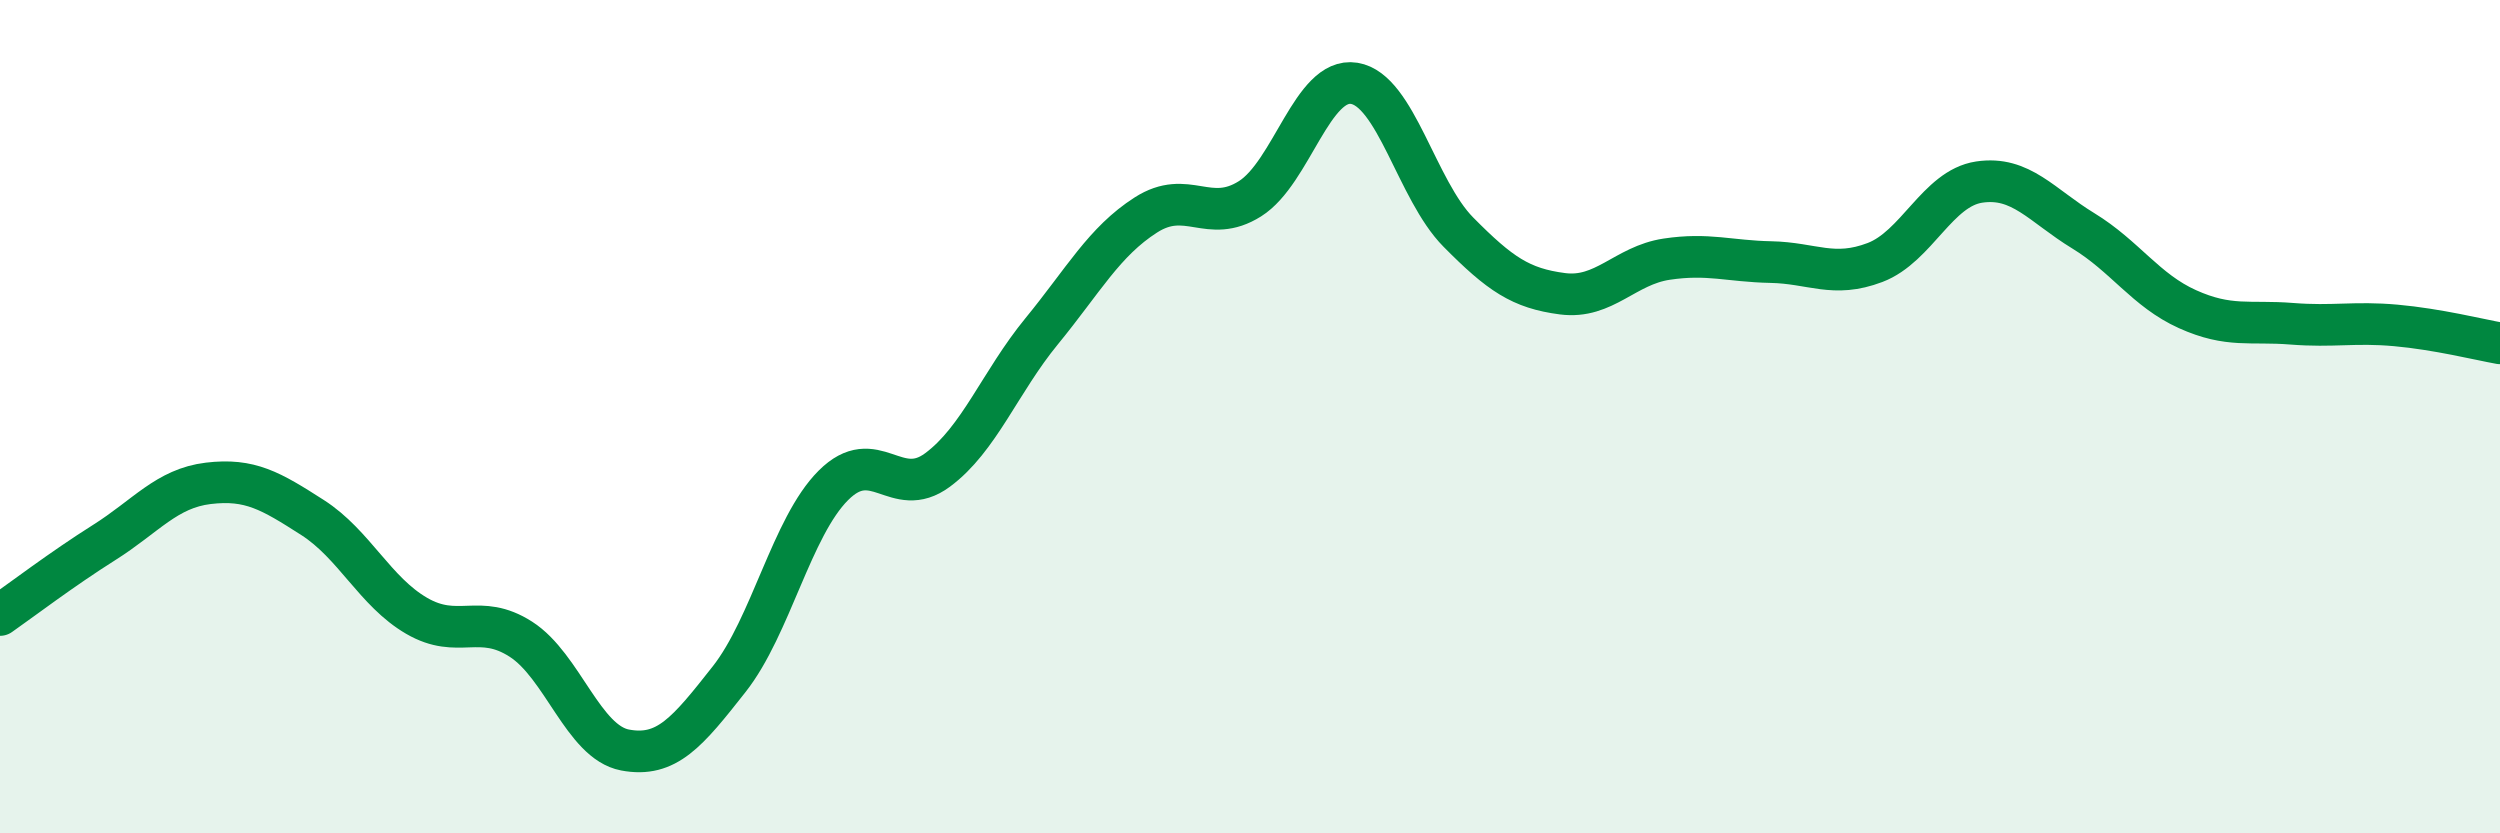
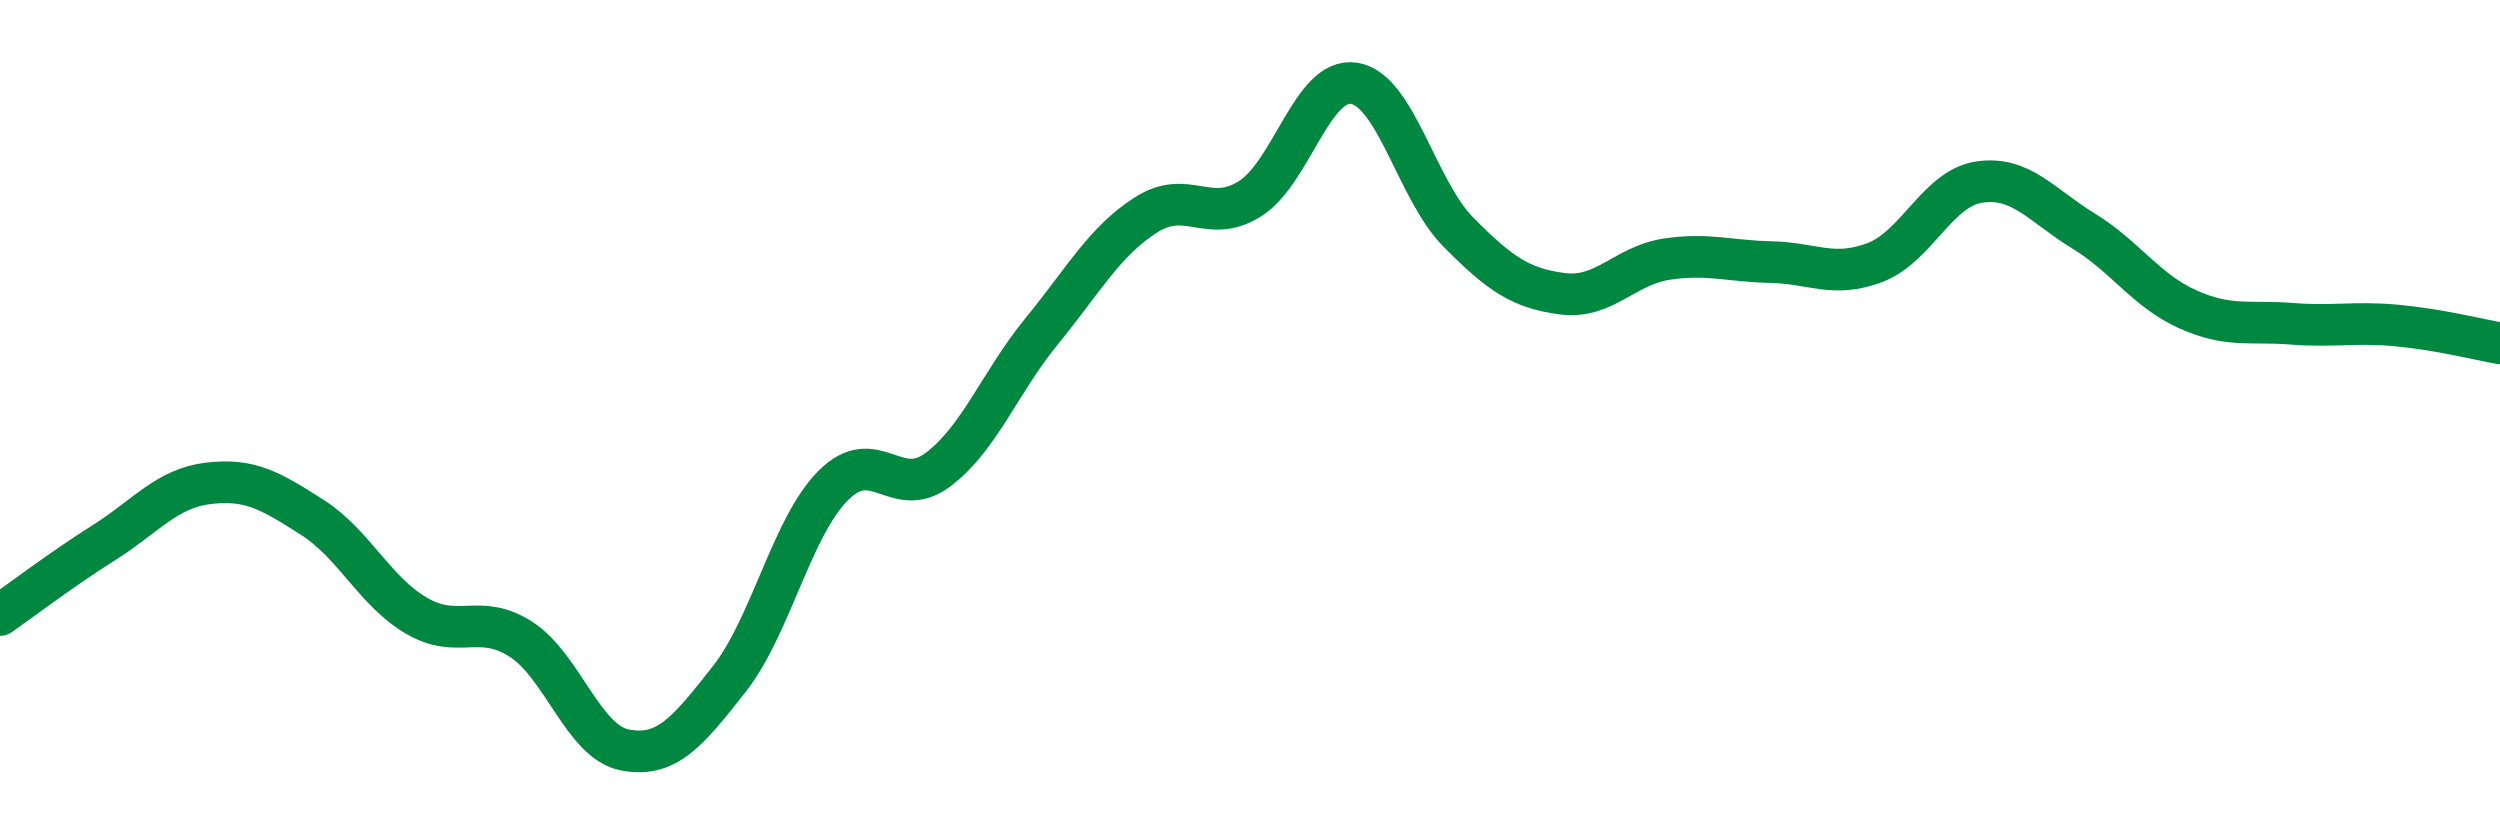
<svg xmlns="http://www.w3.org/2000/svg" width="60" height="20" viewBox="0 0 60 20">
-   <path d="M 0,14.76 C 0.5,14.41 1.5,13.65 2.5,13.02 C 3.5,12.39 4,11.72 5,11.6 C 6,11.48 6.5,11.78 7.5,12.42 C 8.5,13.06 9,14.2 10,14.78 C 11,15.36 11.5,14.7 12.5,15.34 C 13.5,15.98 14,17.81 15,18 C 16,18.19 16.5,17.57 17.5,16.3 C 18.5,15.03 19,12.65 20,11.65 C 21,10.65 21.5,12.02 22.5,11.28 C 23.5,10.54 24,9.17 25,7.95 C 26,6.73 26.5,5.8 27.5,5.16 C 28.5,4.52 29,5.4 30,4.77 C 31,4.14 31.5,1.84 32.5,2 C 33.5,2.16 34,4.56 35,5.57 C 36,6.58 36.5,6.92 37.5,7.05 C 38.5,7.18 39,6.37 40,6.22 C 41,6.07 41.5,6.27 42.5,6.29 C 43.5,6.31 44,6.68 45,6.3 C 46,5.92 46.5,4.52 47.5,4.37 C 48.5,4.22 49,4.93 50,5.54 C 51,6.15 51.5,6.97 52.5,7.42 C 53.5,7.87 54,7.69 55,7.77 C 56,7.85 56.5,7.72 57.5,7.81 C 58.5,7.9 59.5,8.15 60,8.24L60 20L0 20Z" fill="#008740" opacity="0.1" stroke-linecap="round" stroke-linejoin="round" />
  <path d="M 0,14.76 C 0.5,14.41 1.5,13.65 2.5,13.02 C 3.5,12.39 4,11.72 5,11.6 C 6,11.48 6.5,11.78 7.5,12.42 C 8.5,13.06 9,14.2 10,14.78 C 11,15.36 11.5,14.7 12.5,15.34 C 13.5,15.98 14,17.81 15,18 C 16,18.19 16.5,17.57 17.5,16.3 C 18.5,15.03 19,12.65 20,11.65 C 21,10.65 21.5,12.02 22.5,11.28 C 23.5,10.54 24,9.17 25,7.95 C 26,6.73 26.5,5.8 27.5,5.16 C 28.5,4.52 29,5.4 30,4.77 C 31,4.14 31.5,1.84 32.5,2 C 33.5,2.16 34,4.56 35,5.57 C 36,6.58 36.5,6.92 37.5,7.05 C 38.5,7.18 39,6.37 40,6.22 C 41,6.07 41.5,6.27 42.5,6.29 C 43.5,6.31 44,6.68 45,6.3 C 46,5.92 46.5,4.52 47.5,4.37 C 48.5,4.22 49,4.93 50,5.54 C 51,6.15 51.5,6.97 52.5,7.42 C 53.5,7.87 54,7.69 55,7.77 C 56,7.85 56.5,7.72 57.5,7.81 C 58.5,7.9 59.5,8.15 60,8.24" stroke="#008740" stroke-width="1" fill="none" stroke-linecap="round" stroke-linejoin="round" />
</svg>